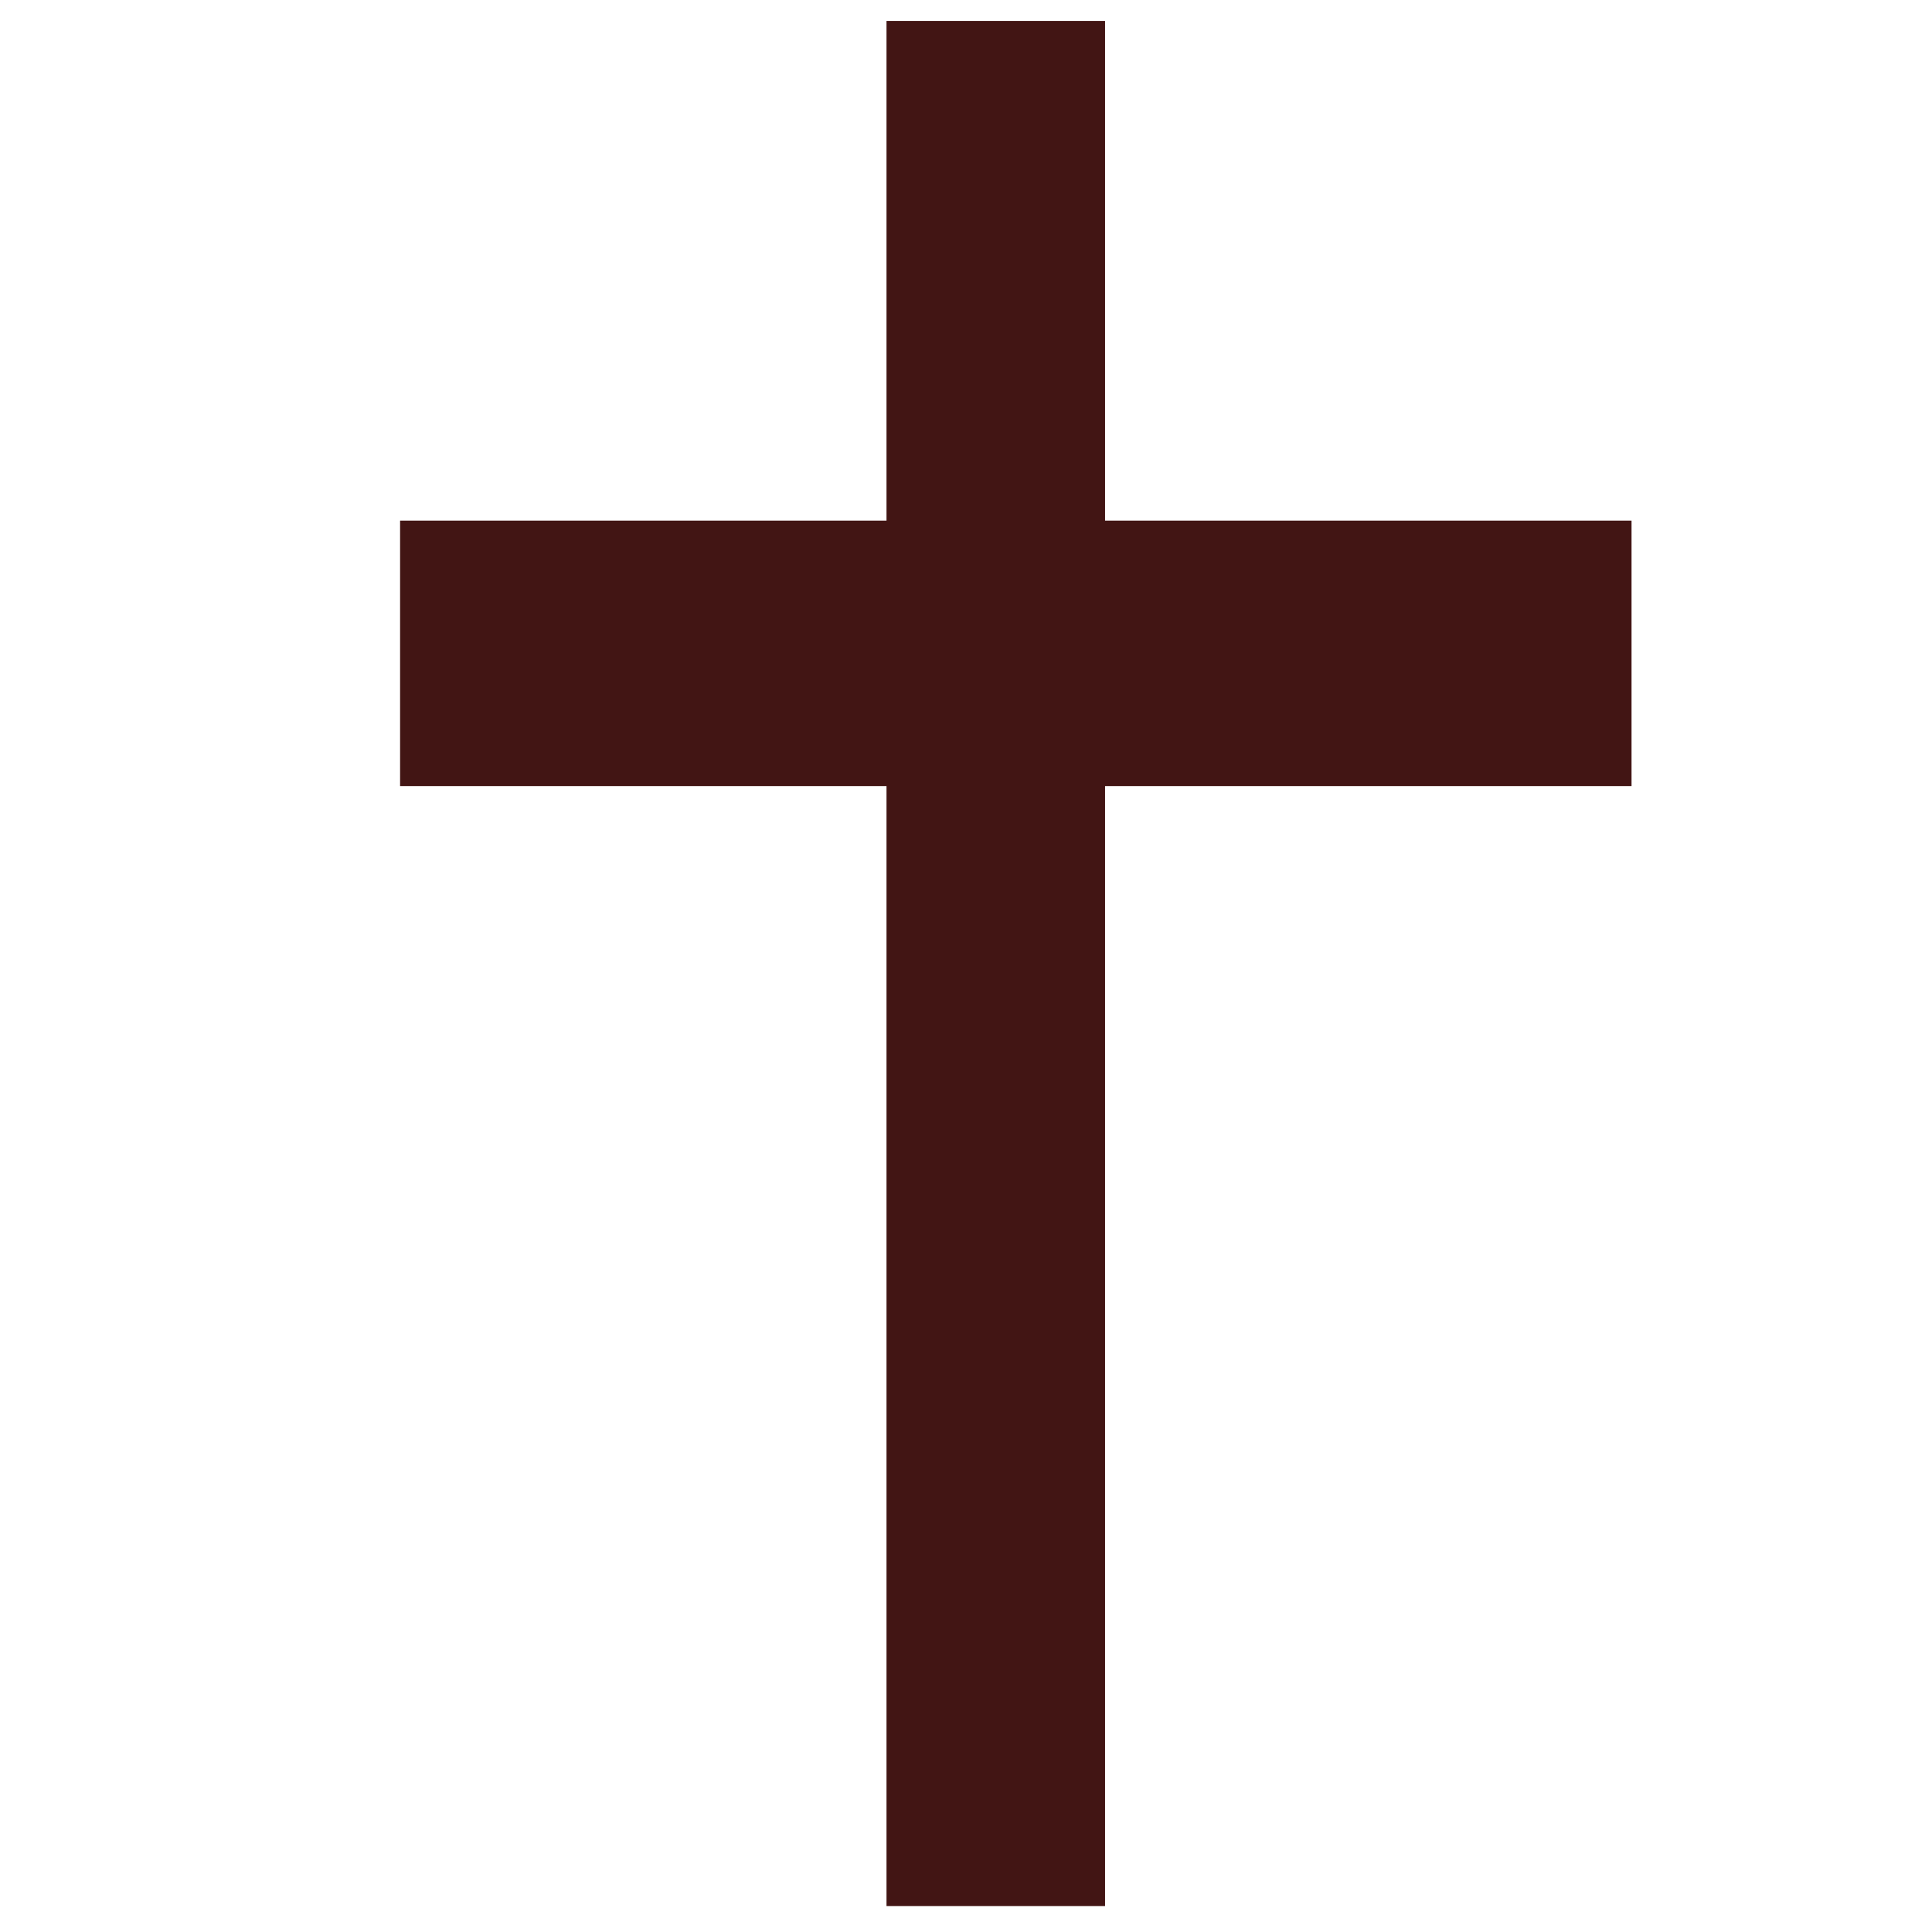
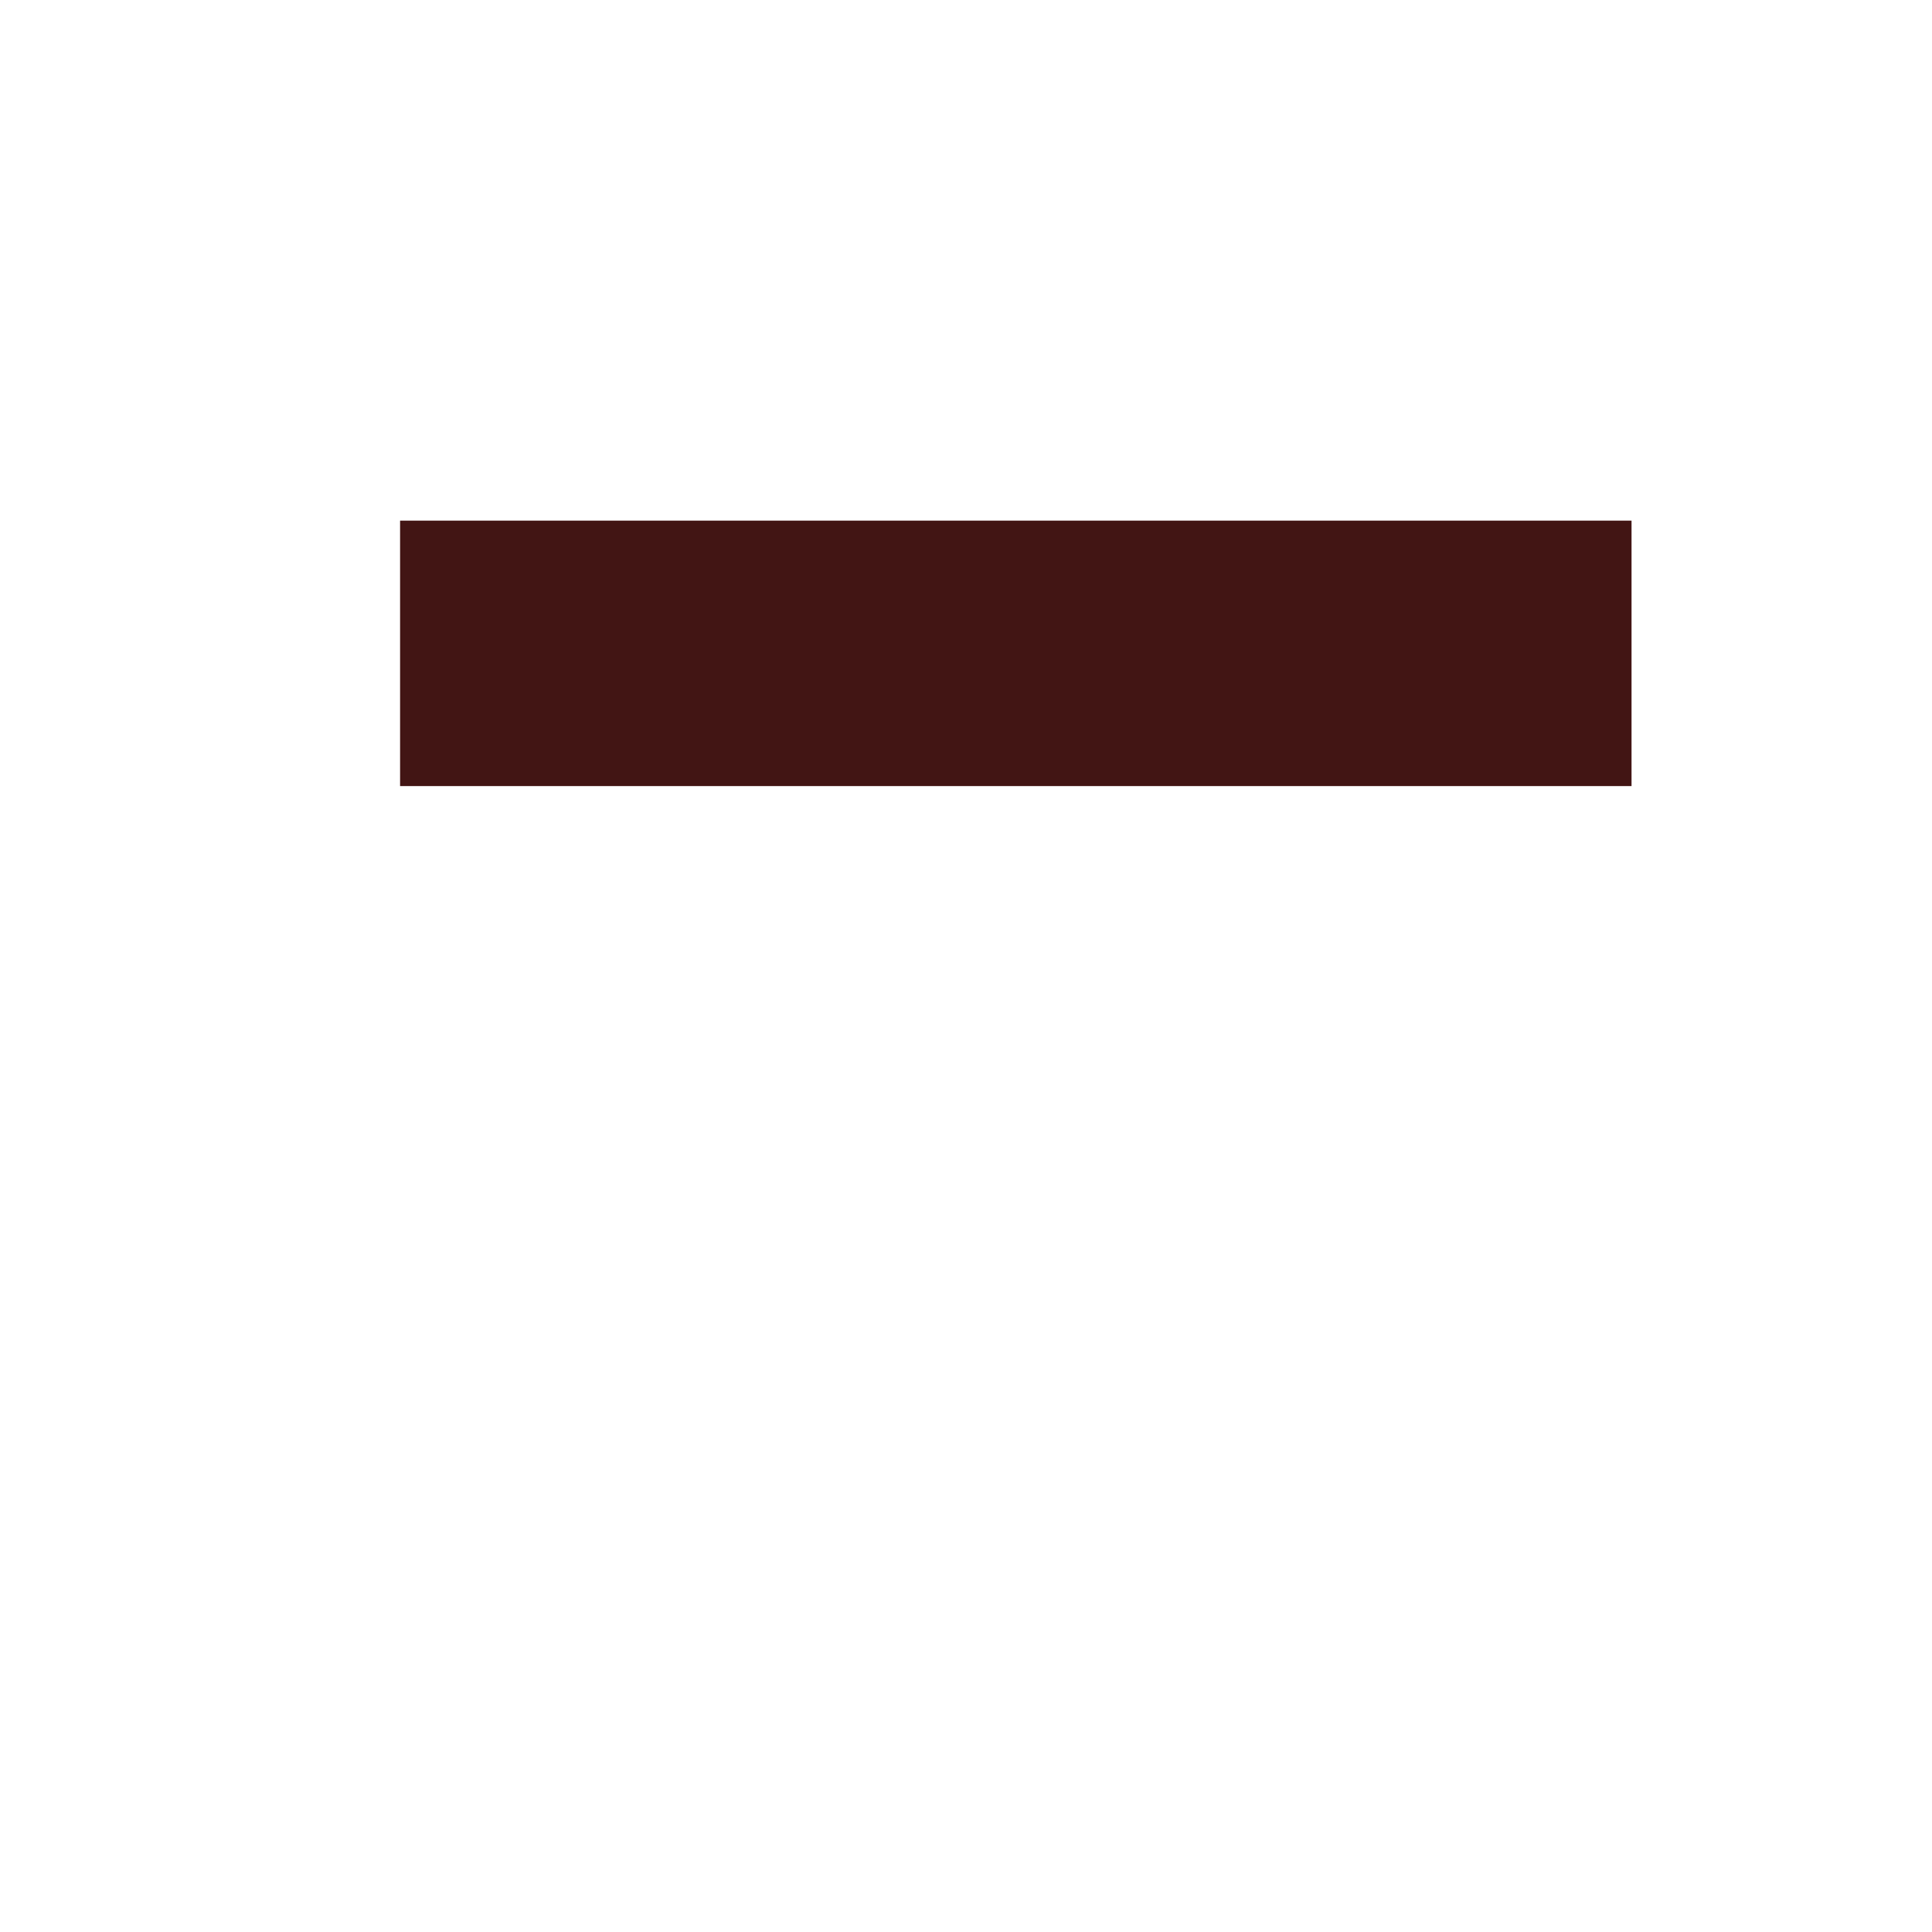
<svg xmlns="http://www.w3.org/2000/svg" data-bbox="19.88 1.04 61.19 93.67" viewBox="0 0 96 96" data-type="color">
  <g>
-     <path fill="#421514" d="M54.91 1.04v93.67H44.05V1.04z" data-color="1" />
    <path fill="#421514" d="M81.07 25.87v13.19H19.88V25.87z" data-color="1" />
  </g>
</svg>